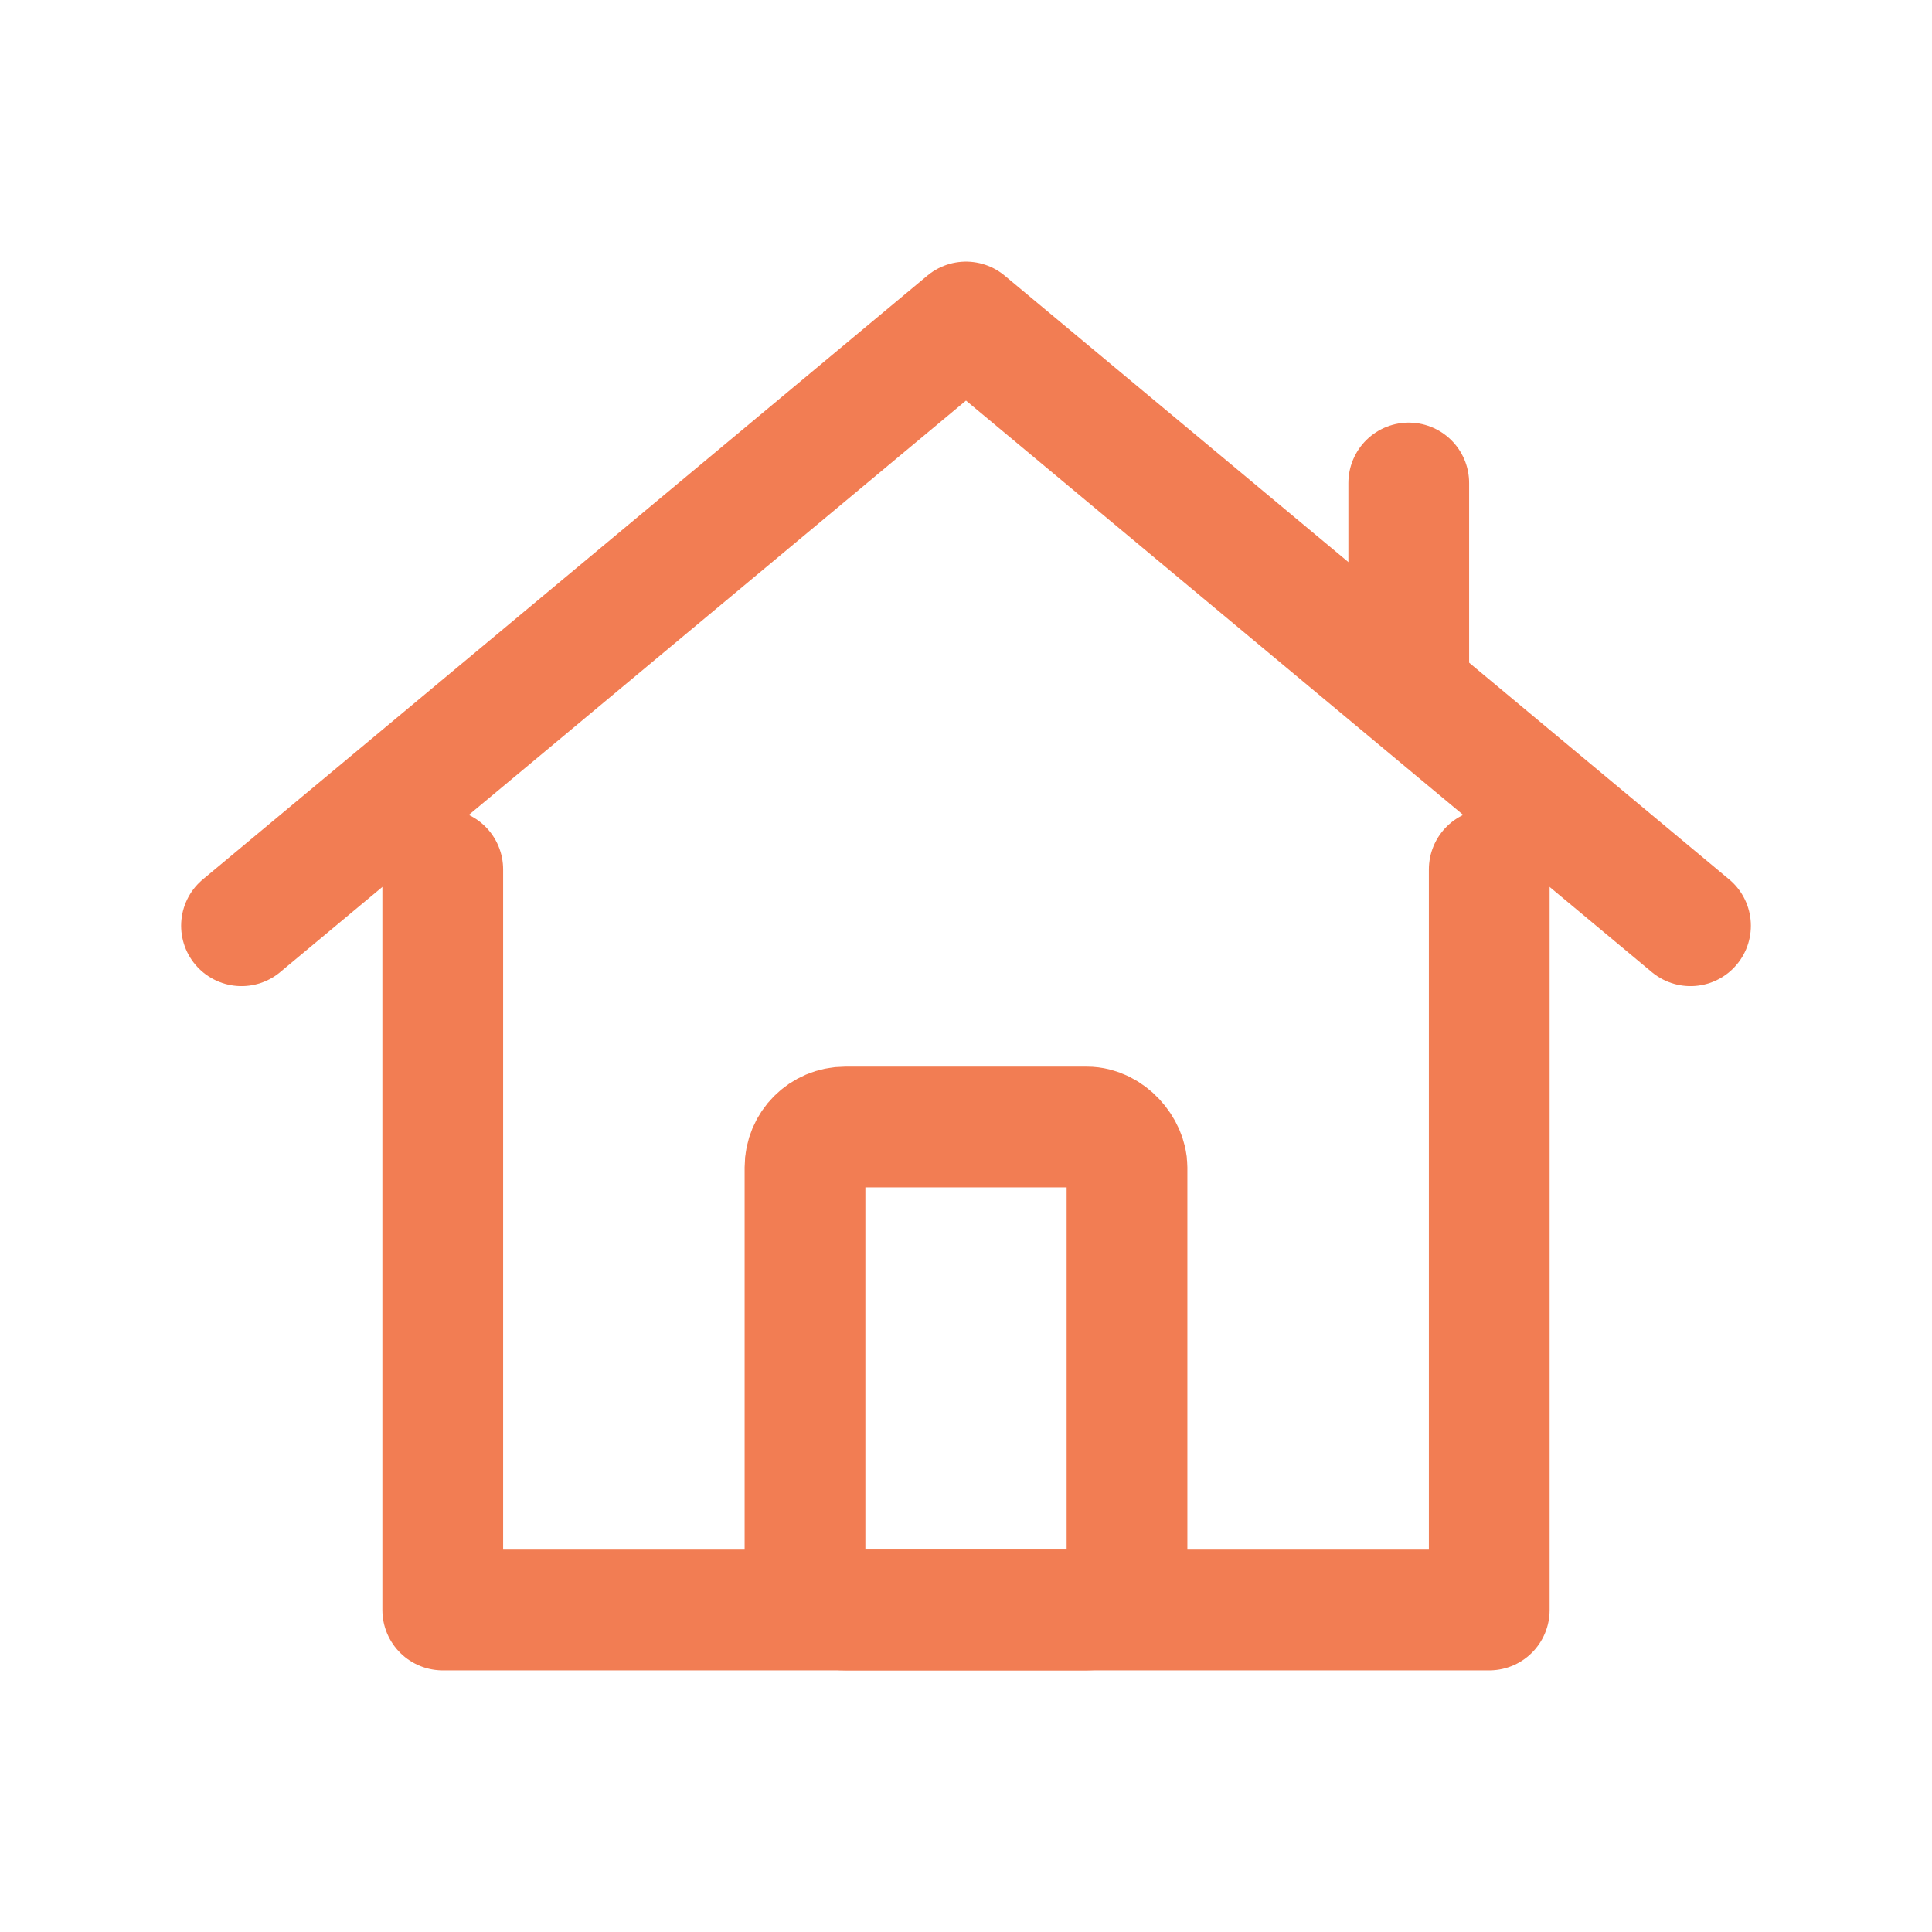
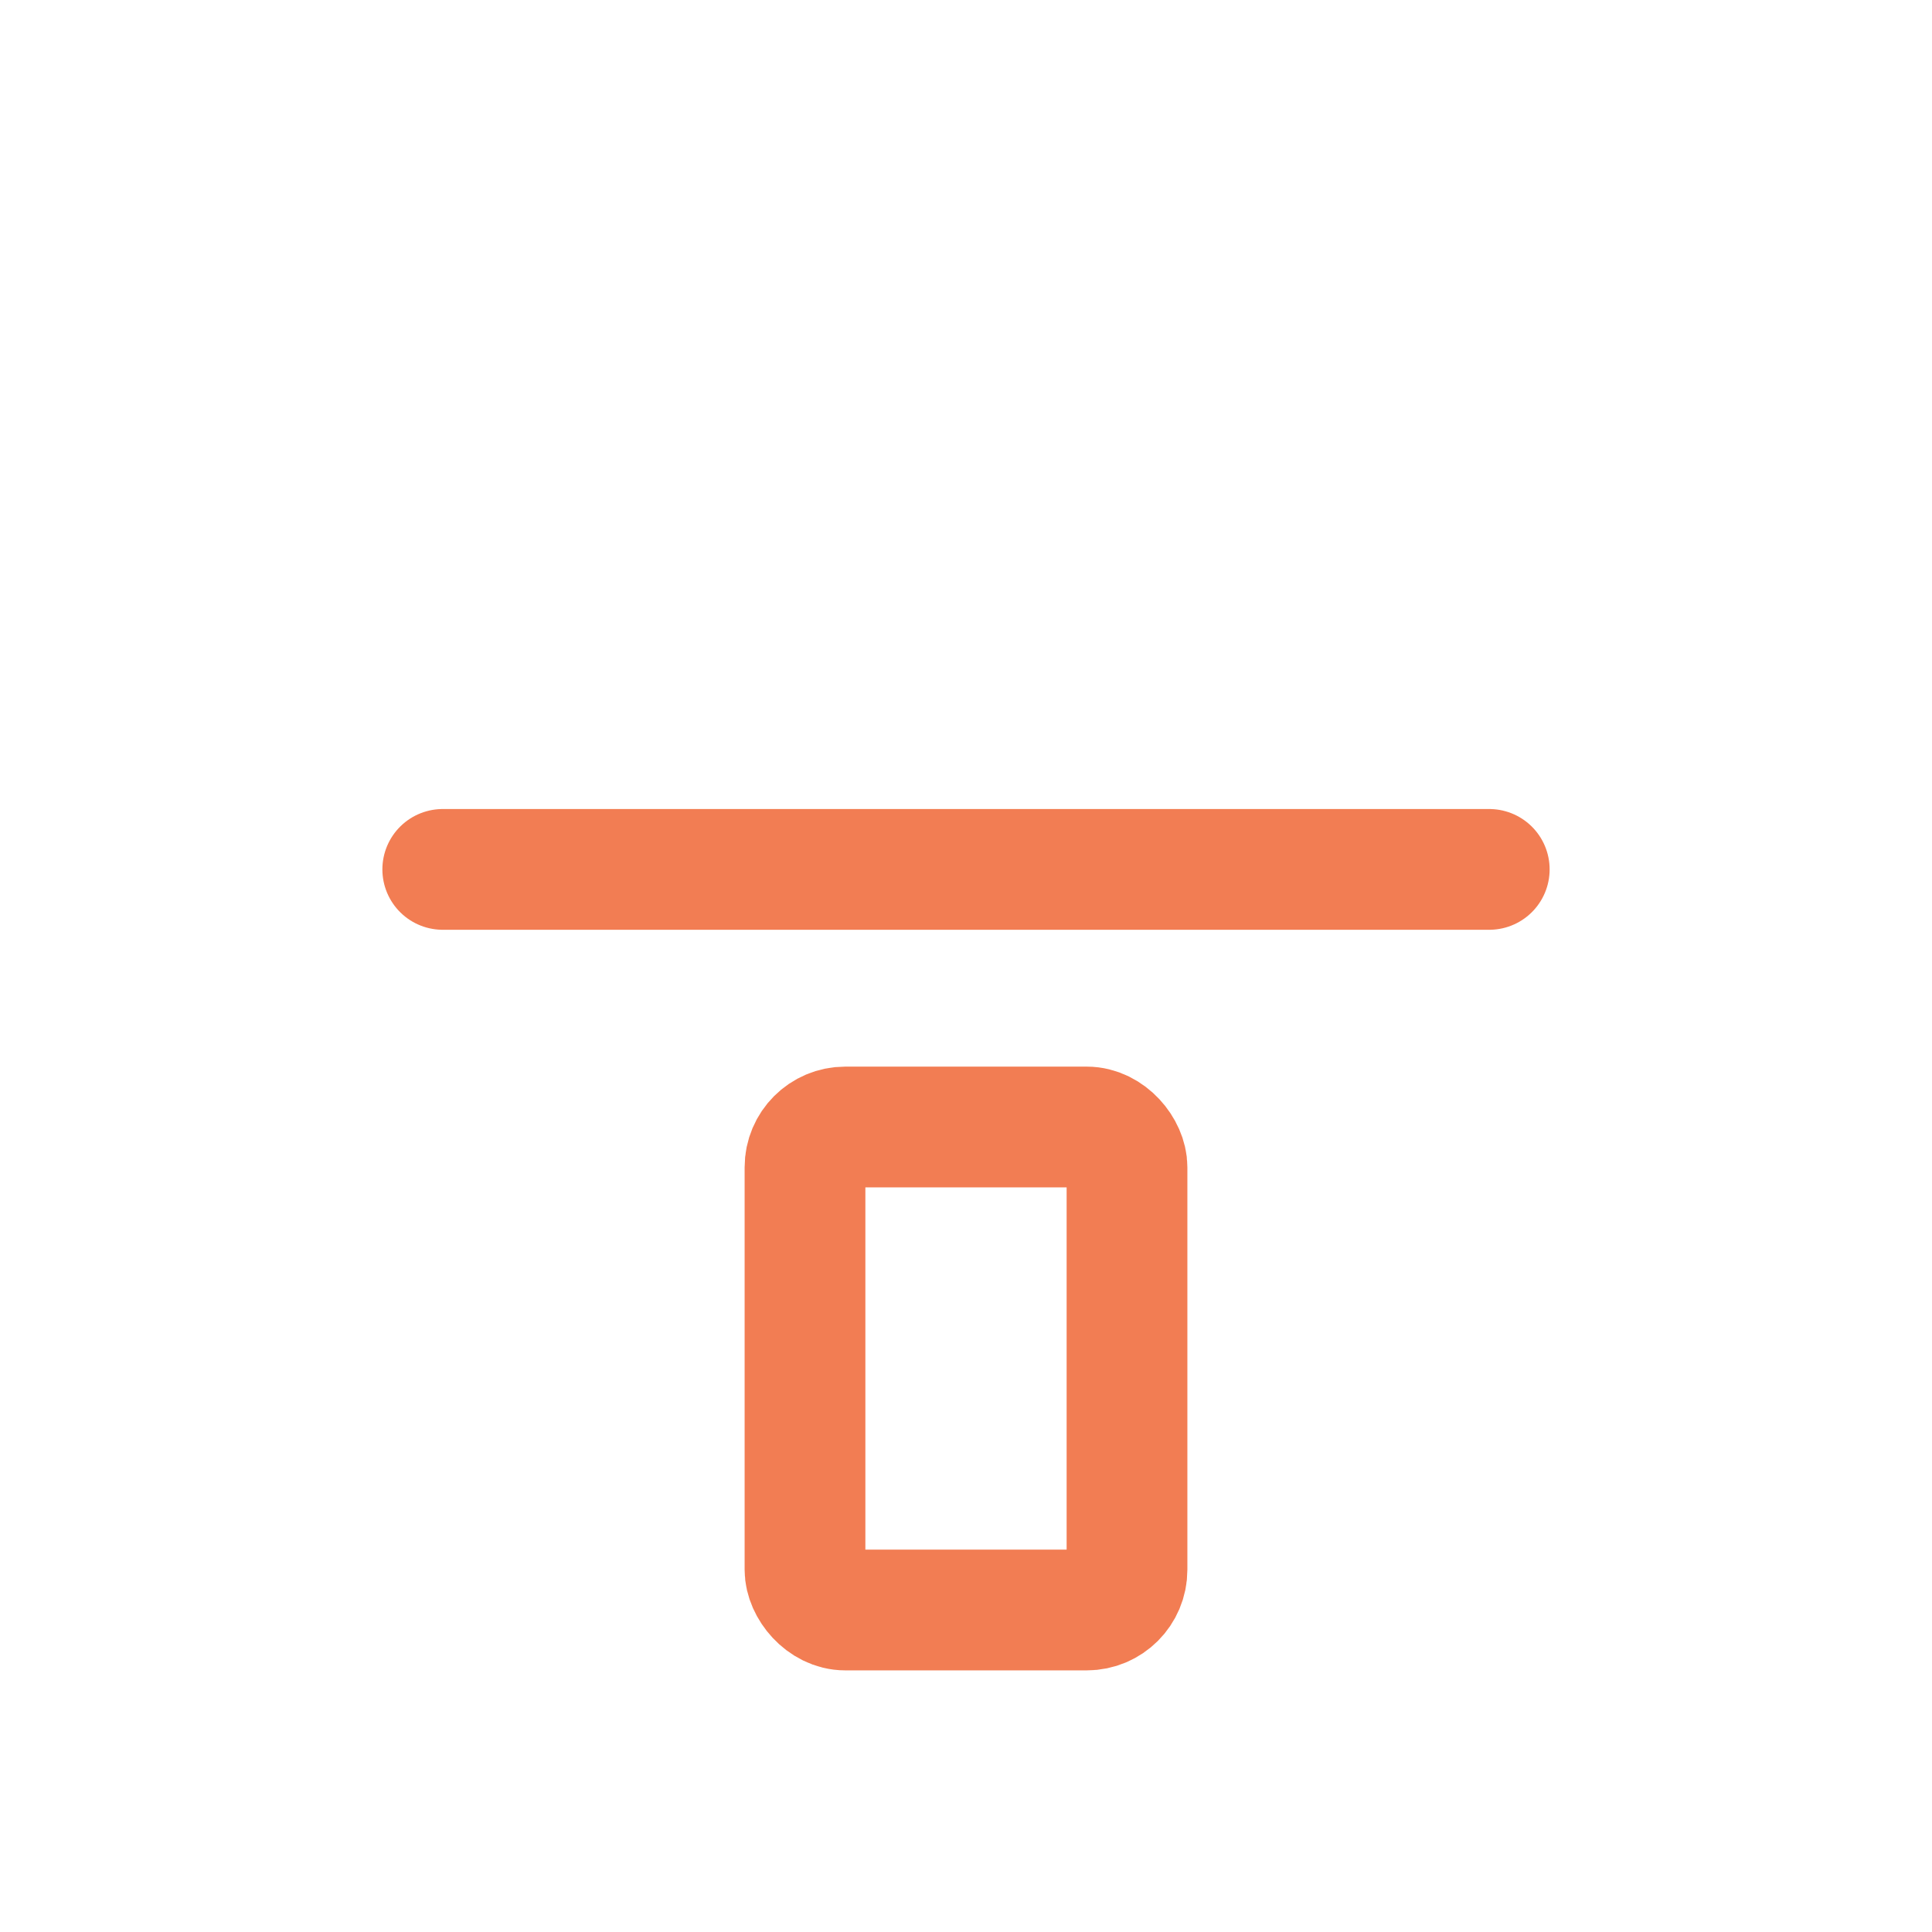
<svg xmlns="http://www.w3.org/2000/svg" width="24" height="24" viewBox="0 0 24 24" fill="none" aria-labelledby="ico-house" stroke="#f27d53" stroke-width="1.5" stroke-linecap="round" stroke-linejoin="round">
  <title id="ico-house">House</title>
-   <path d="M3 11.5L12 4l9 7.5" />
-   <path d="M5.5 10.8V20h13V10.8" />
+   <path d="M5.5 10.8h13V10.8" />
  <rect x="10" y="14" width="4" height="6" rx=".5" />
-   <path d="M17.5 6v2.5" />
</svg>